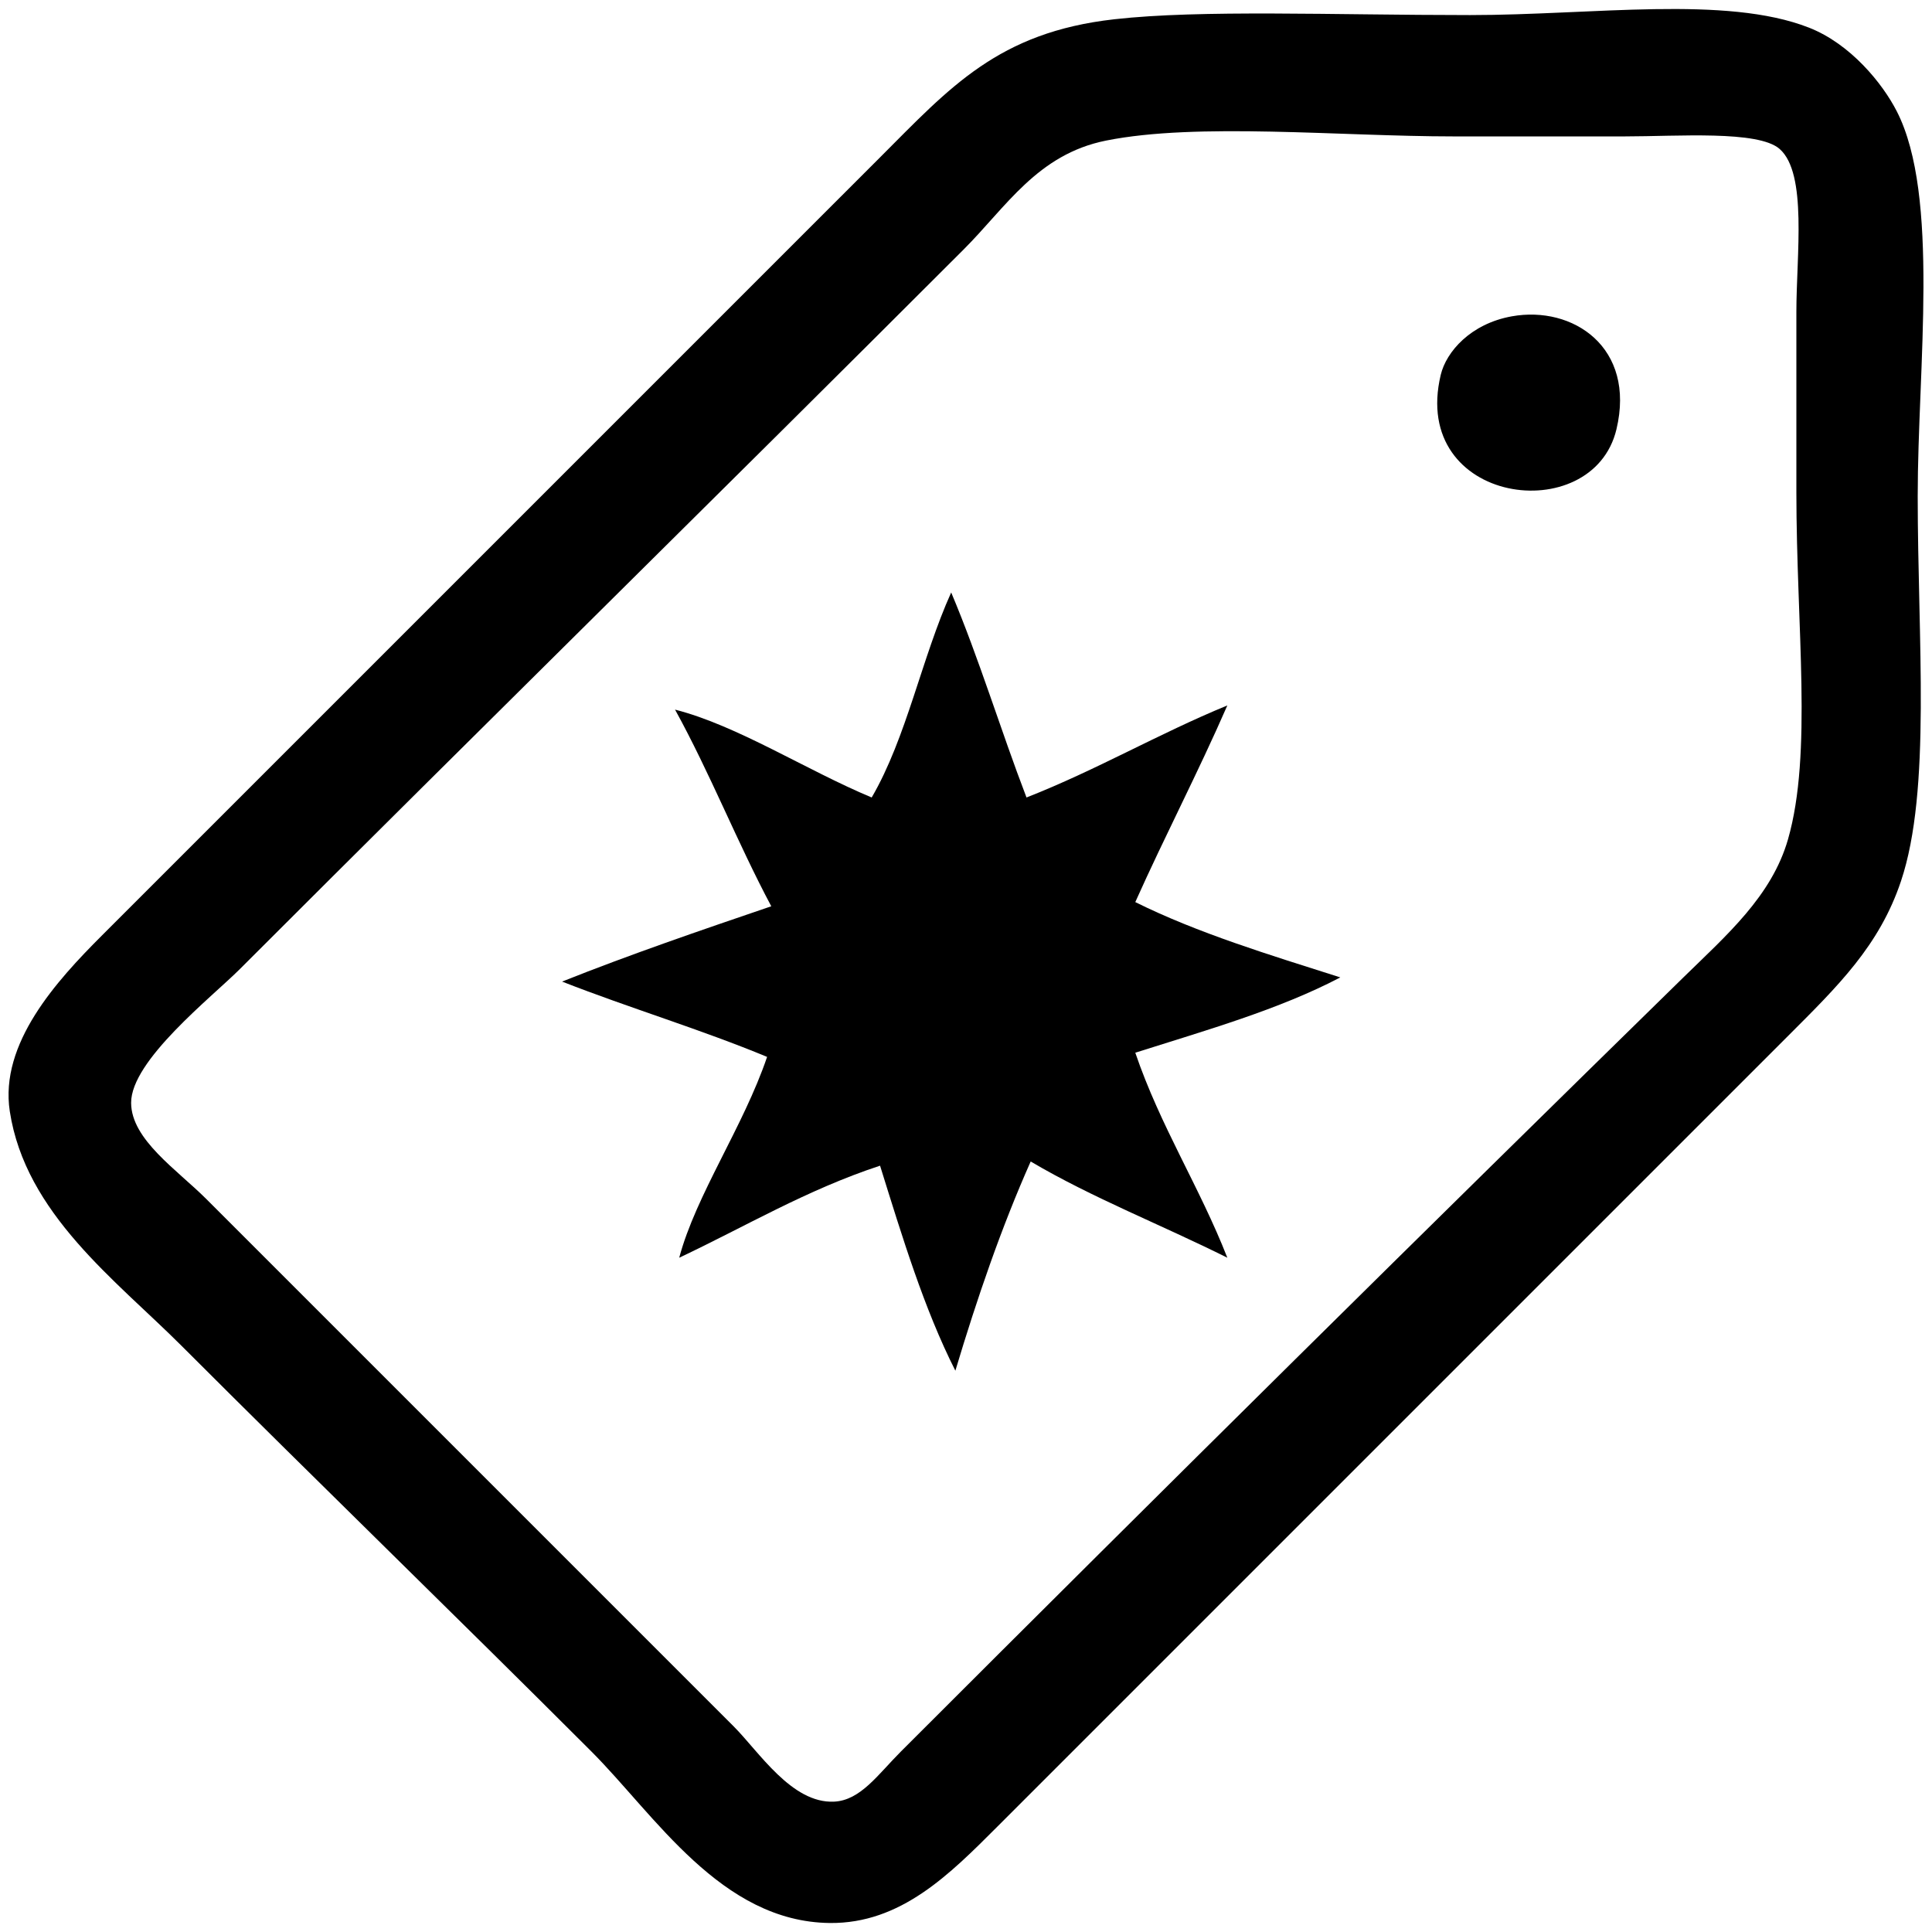
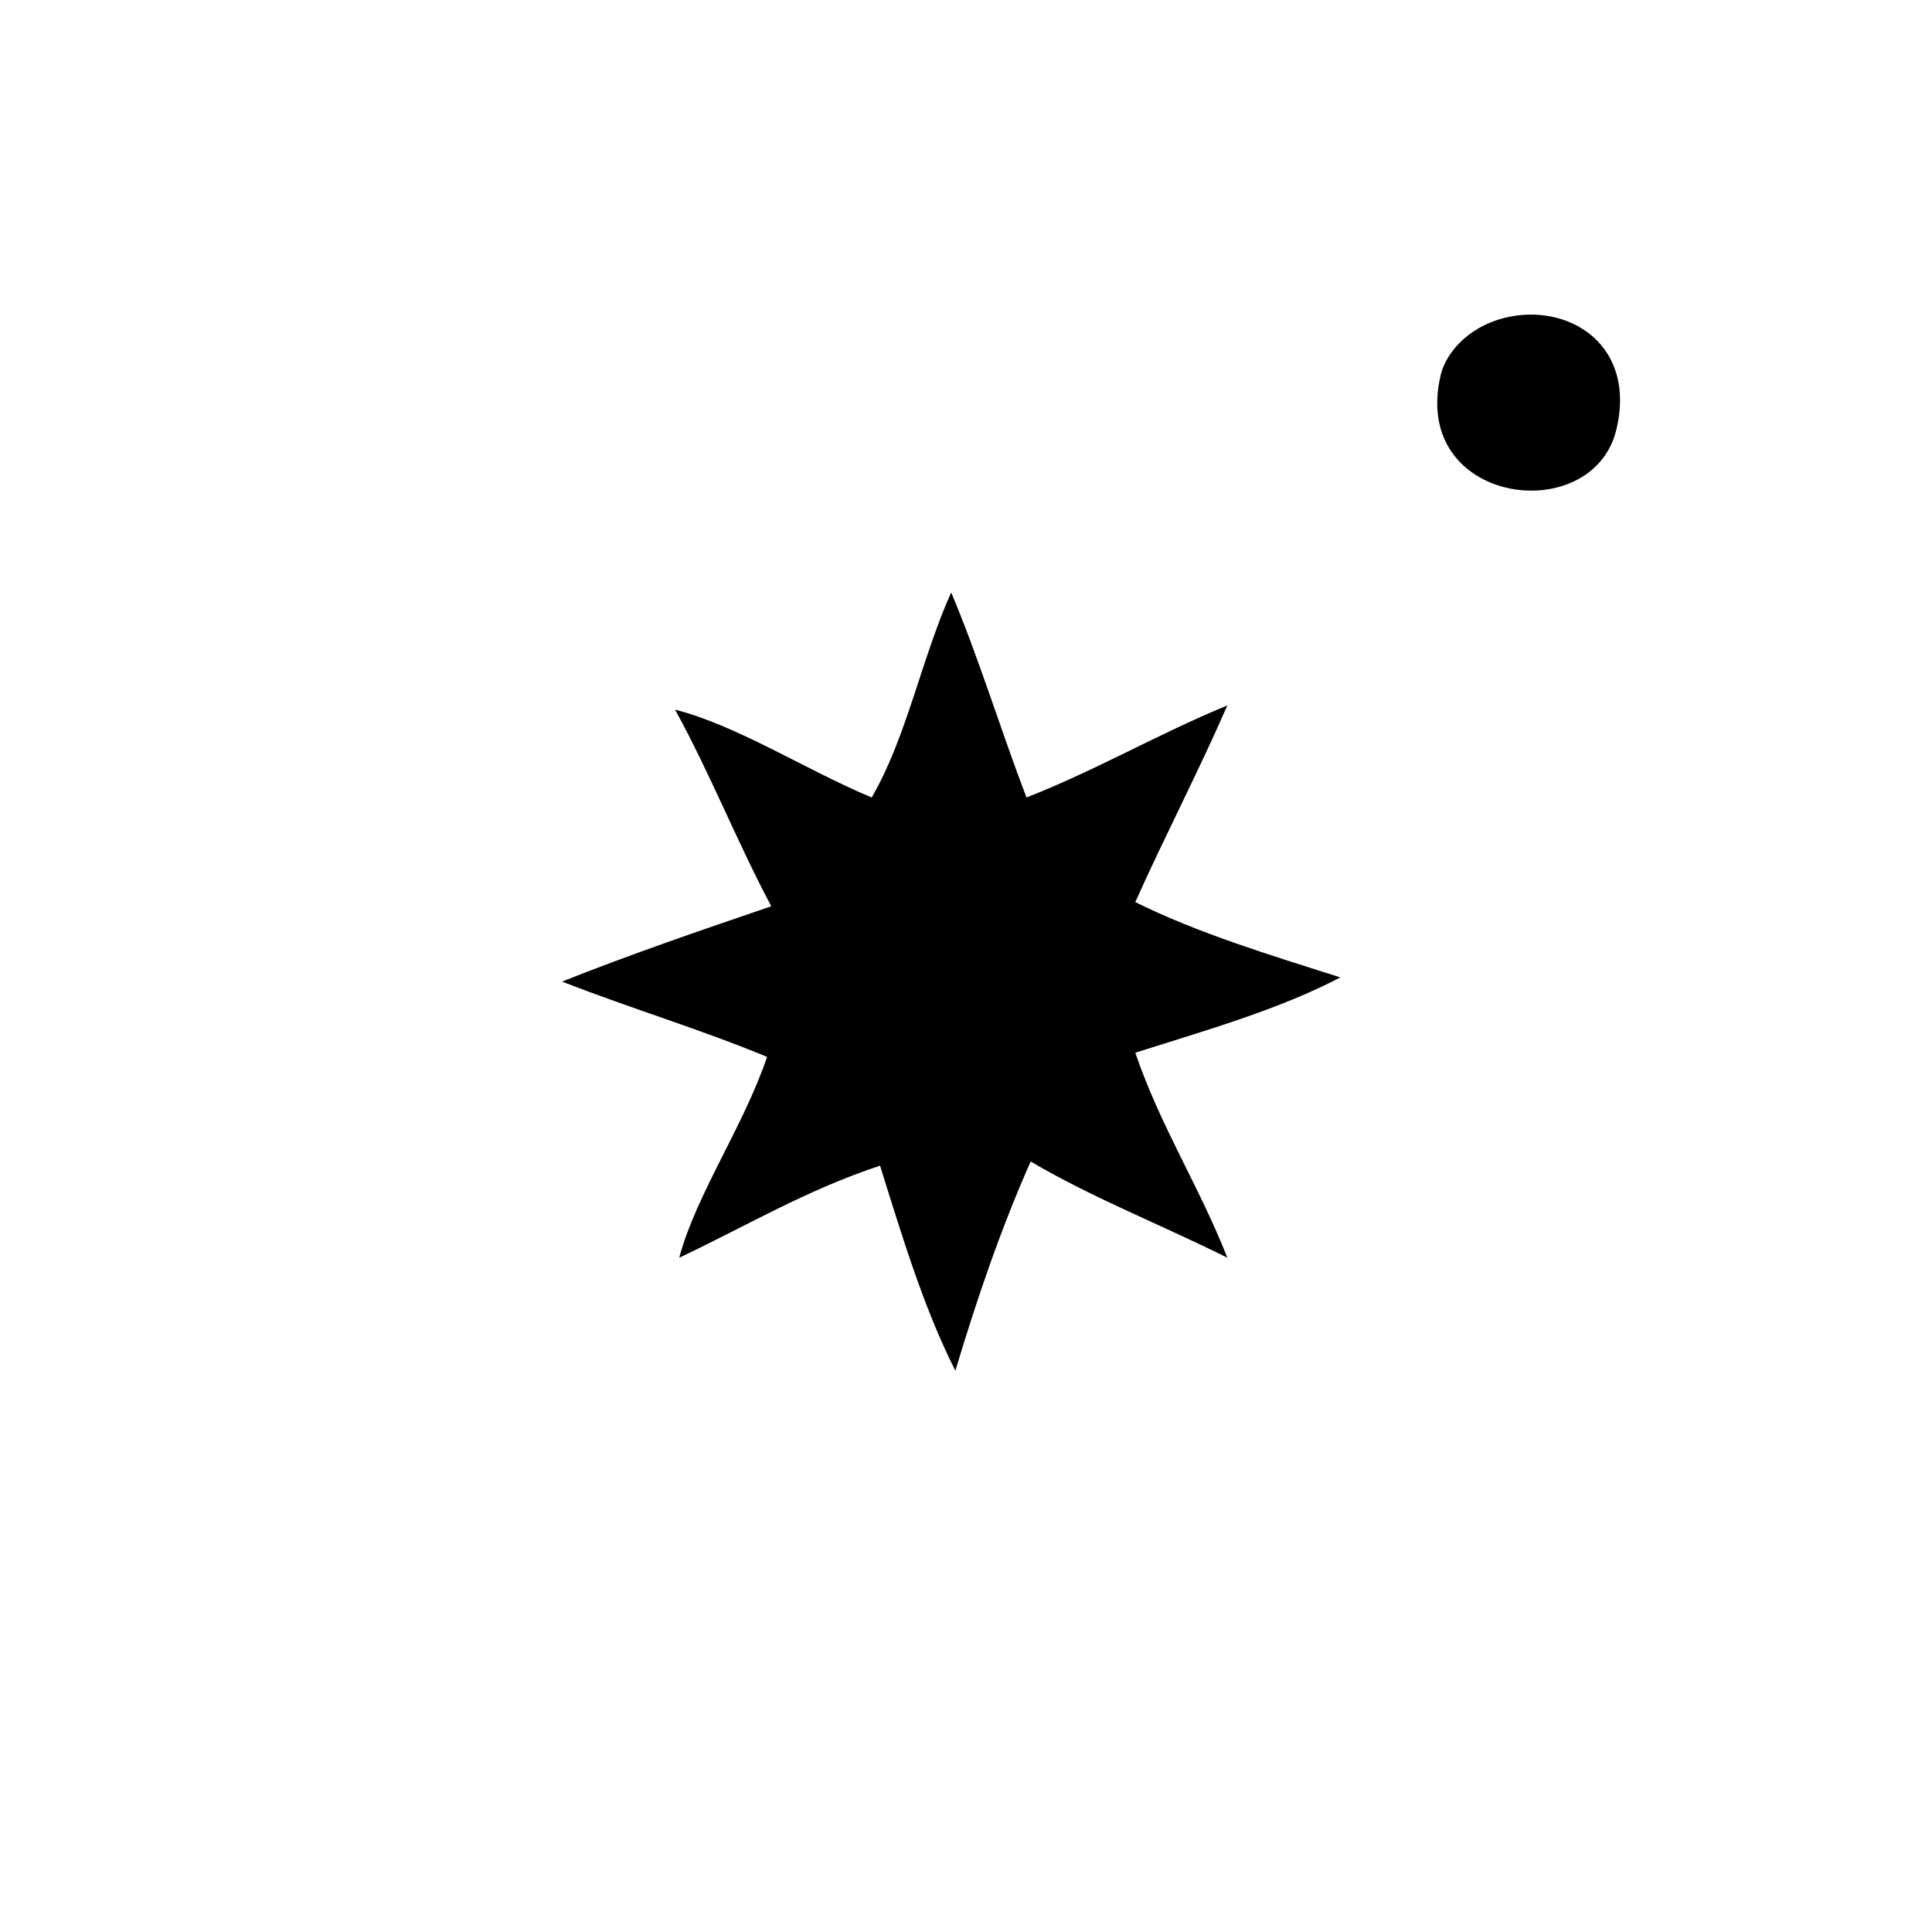
<svg xmlns="http://www.w3.org/2000/svg" version="1.1" id="Layer_1" x="0px" y="0px" width="360px" height="360px" viewBox="0 0 360 360" xml:space="preserve">
  <g>
-     <path fill-rule="evenodd" clip-rule="evenodd" d="M207.647,3.588c16.149-1.813,40.727-0.779,66.269-0.779 c22.852,0,47.678-3.721,63.15,2.338c7.766,3.041,13.726,10.414,16.373,15.593c8.052,15.754,3.897,47.697,3.897,71.726 c0,26.629,2.567,54.76-3.118,71.727c-4.032,12.032-11.727,19.522-21.05,28.847c-50.35,50.348-96.541,96.54-147.352,147.35 c-8.812,8.813-17.945,18.071-31.185,17.932c-20.285-0.214-32.615-20.141-44.439-31.965c-25.659-25.658-50.353-49.572-76.404-75.624 c-12.2-12.199-29.046-24.589-31.965-43.659c-1.935-12.642,8.711-24.305,17.152-32.745c50.133-50.132,94.324-94.324,145.012-145.011 C177.018,16.284,185.99,6.02,207.647,3.588z M179.58,46.467C133.195,92.853,91.077,134.19,44.703,180.564 c-5.271,5.271-20.313,17.04-20.27,24.948c0.038,6.838,8.541,12.439,14.033,17.931c33.581,33.582,65.247,65.247,98.234,98.234 c4.698,4.698,10.824,14.407,18.711,14.033c4.949-0.233,8.182-5.063,12.474-9.355c49.318-49.317,97.698-97.157,145.792-144.231 c8.035-7.865,16.448-15.124,19.491-25.728c4.585-15.983,1.559-39.487,1.559-64.71c0-9.775,0-21.298,0-33.524 c0-10.672,2.08-25.834-3.118-30.405c-3.992-3.511-19.018-2.34-28.847-2.34c-12.244,0-23.062,0-31.965,0 c-21.062,0-47.689-2.635-64.709,0.78C193.316,28.76,187.49,38.559,179.58,46.467z" />
    <path fill-rule="evenodd" clip-rule="evenodd" d="M281.712,58.941c11.389-2.043,23.122,5.795,19.491,21.05 c-4.414,18.542-38.51,14.077-32.745-10.135C269.479,65.568,274.003,60.325,281.712,58.941z" />
    <path fill-rule="evenodd" clip-rule="evenodd" d="M142.937,196.937c-12.301-5.109-25.695-9.129-38.202-14.033 c12.633-5.038,25.8-9.543,38.981-14.033c-6.324-11.869-11.462-24.921-17.932-36.643c11.604,2.951,24.535,11.327,36.643,16.372 c6.507-11.165,9.316-26.027,14.813-38.202c5.168,12.243,9.208,25.617,14.034,38.202c13.069-5.123,24.531-11.852,37.422-17.152 c-5.444,12.487-11.606,24.257-17.151,36.643c11.633,5.78,24.997,9.827,38.202,14.034c-11.418,5.994-24.987,9.835-38.202,14.033 c4.69,13.761,11.956,24.946,17.151,38.201c-12.125-6.064-25.209-11.173-36.643-17.931c-5.439,12.231-9.96,25.382-14.034,38.981 c-5.852-11.561-9.891-24.933-14.033-38.202c-13.687,4.506-25.063,11.319-37.423,17.151 C129.677,222.655,138.526,209.939,142.937,196.937z" />
  </g>
</svg>